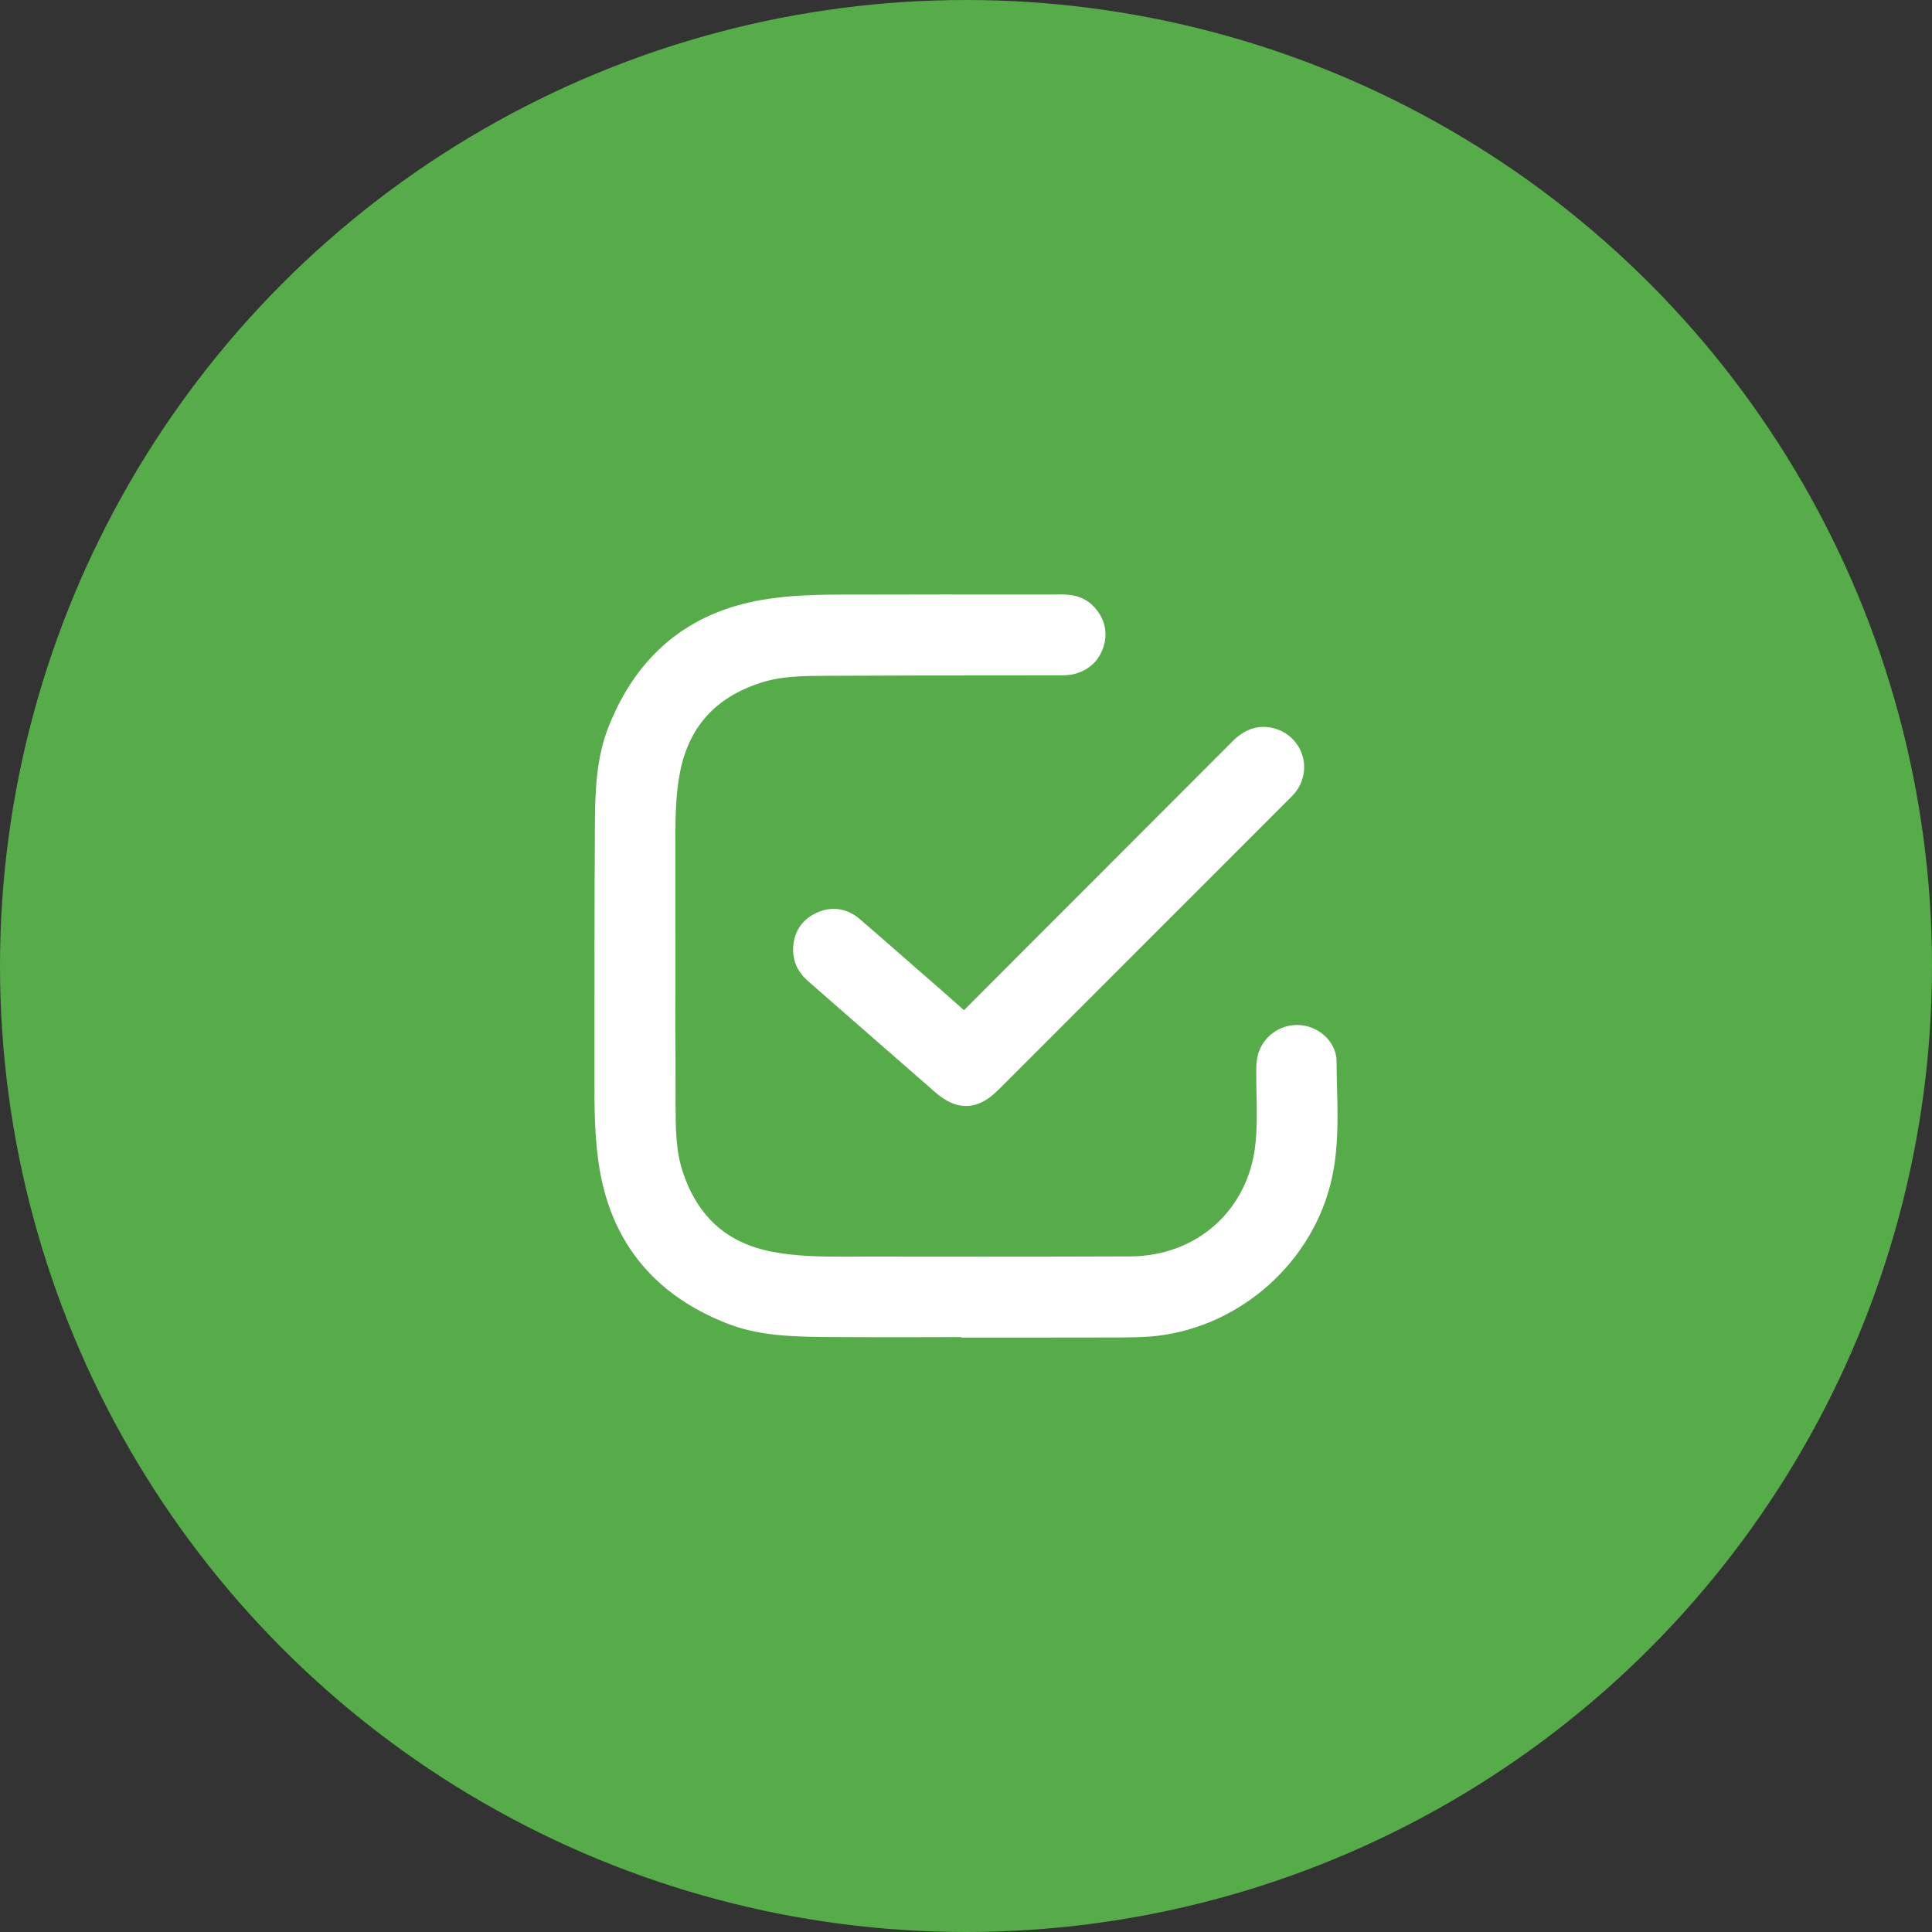
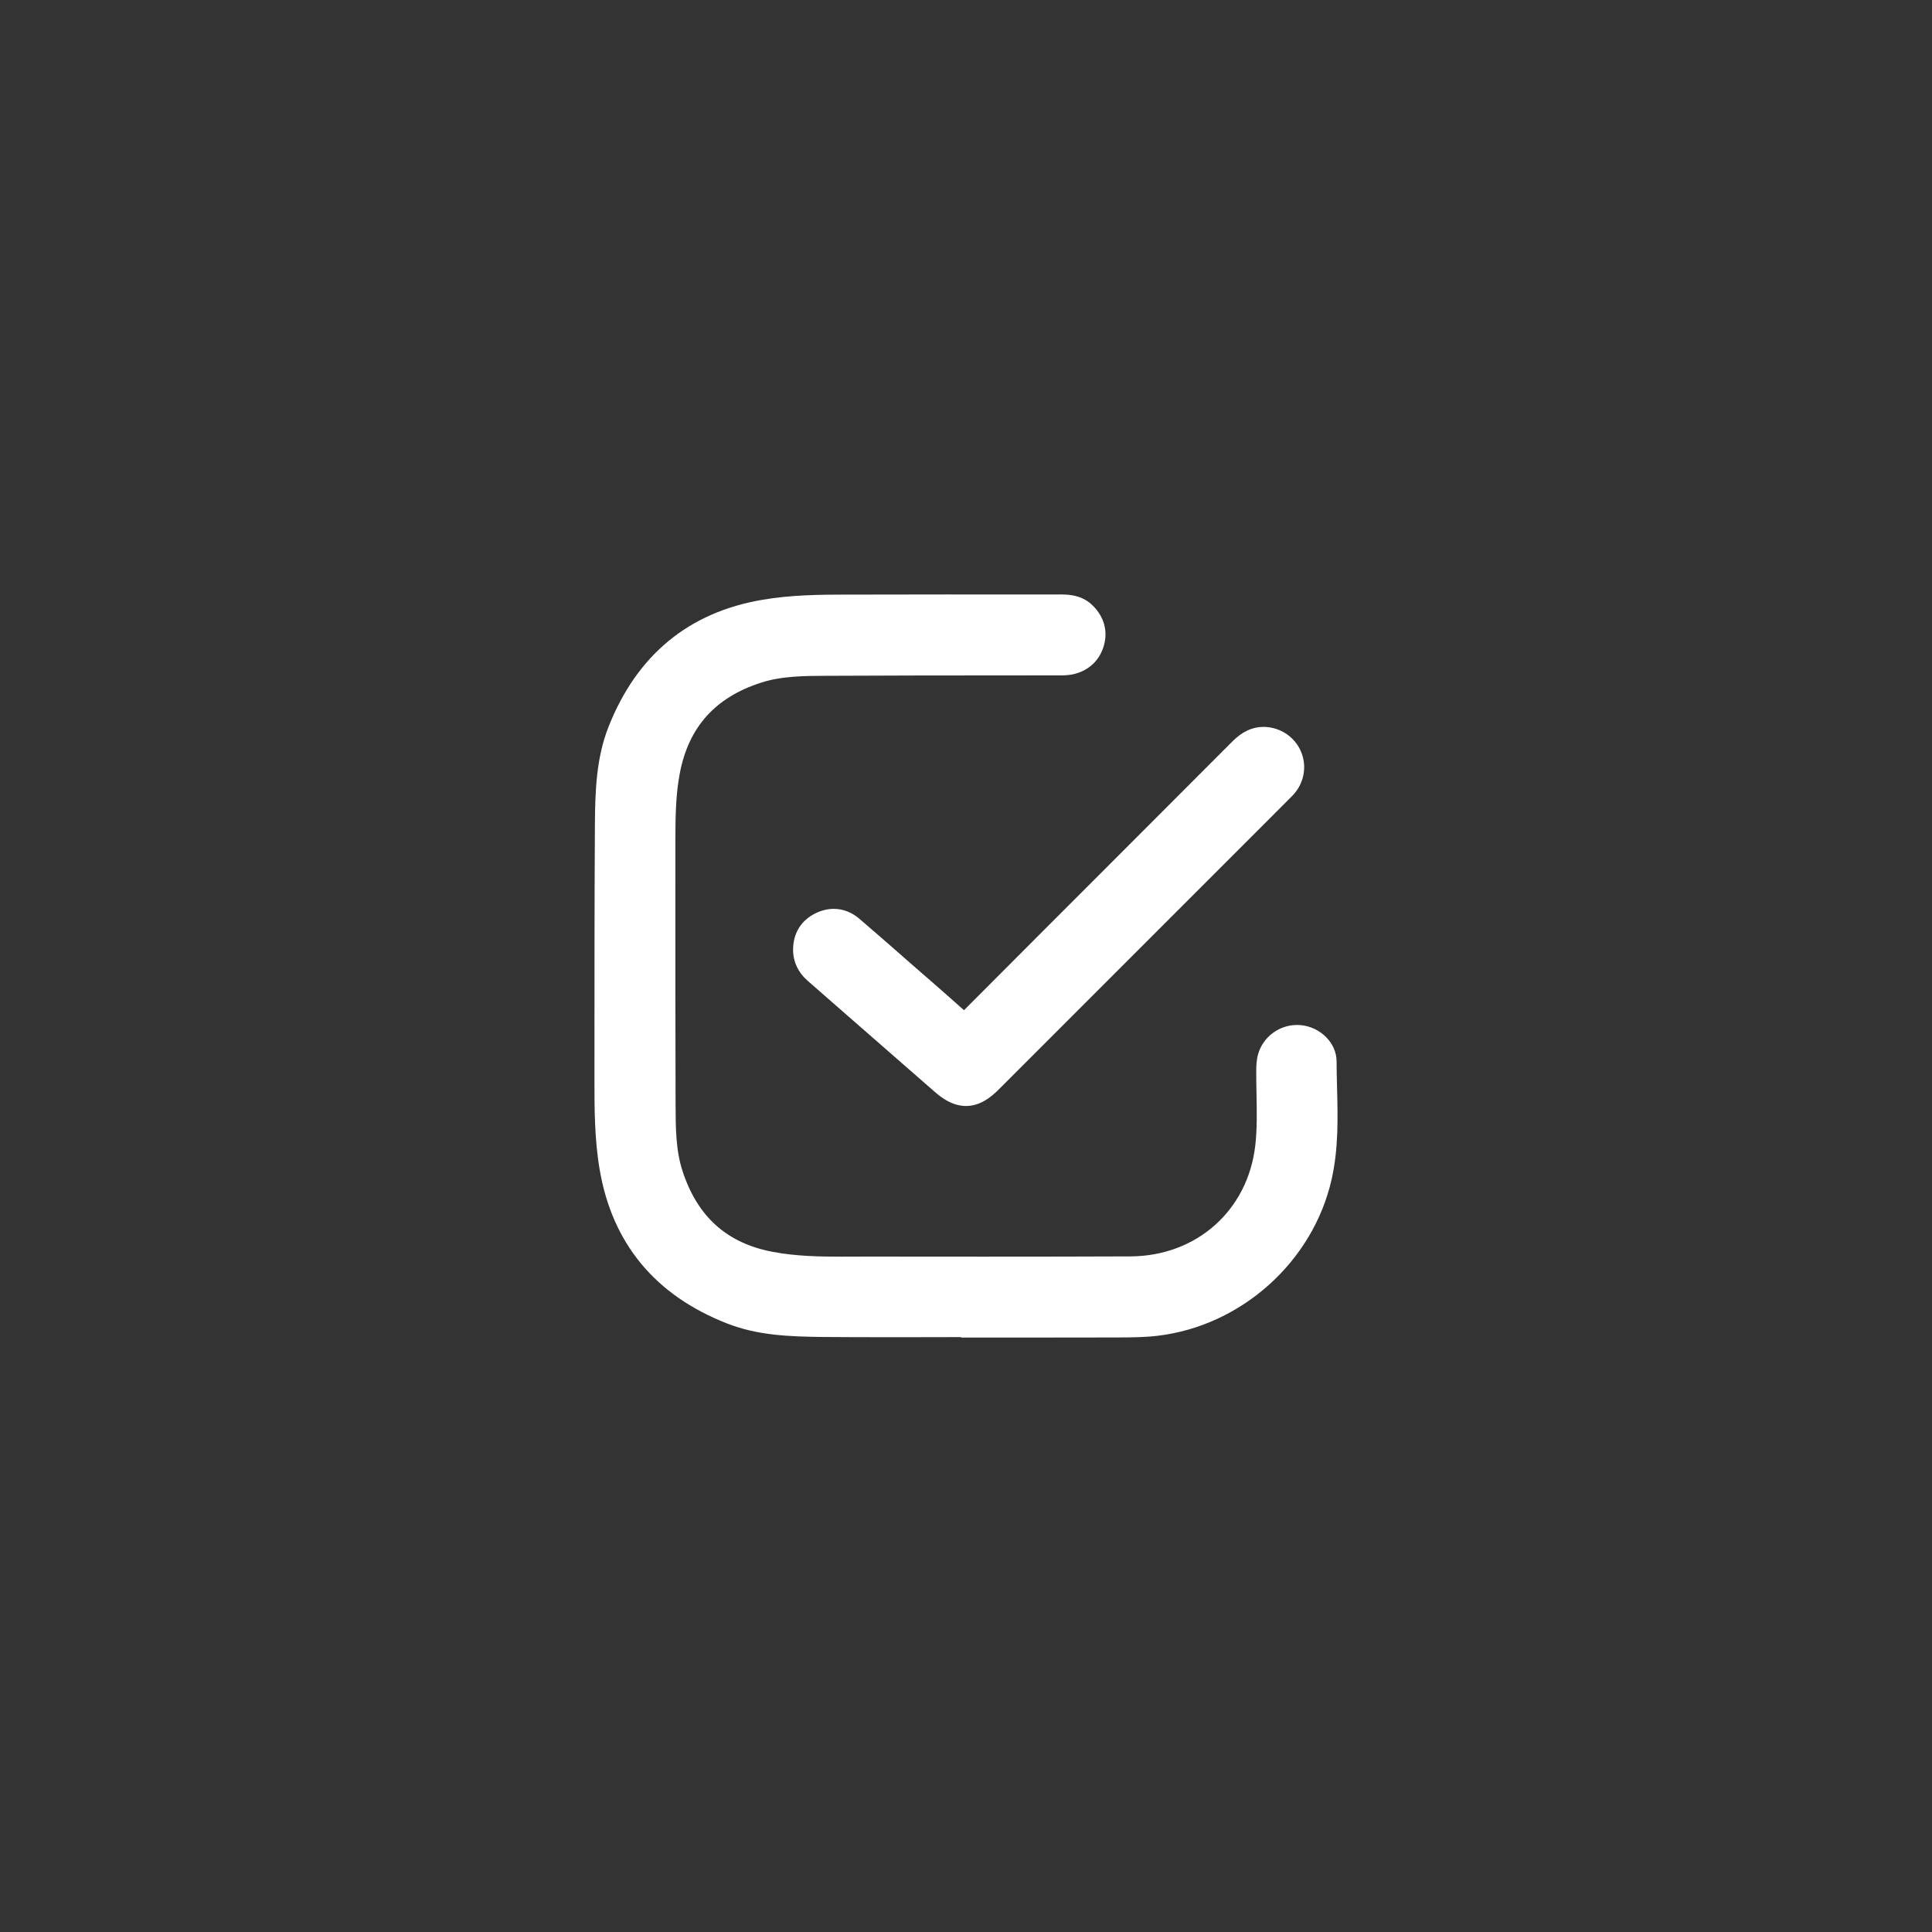
<svg xmlns="http://www.w3.org/2000/svg" width="52" height="52" viewBox="0 0 52 52" fill="none">
  <rect x="0" y="0" width="52" height="52" fill="#333333" stroke="none" />
-   <circle cx="26" cy="26" r="26" fill="#55AC48" />
  <path d="M35.987 29.282C35.981 29.046 35.975 28.802 35.974 28.565C35.974 28.075 35.539 27.638 35.005 27.591C34.973 27.588 34.941 27.587 34.909 27.587C34.429 27.587 33.999 27.907 33.865 28.363C33.818 28.524 33.813 28.677 33.812 28.809C33.811 29.025 33.815 29.243 33.819 29.454C33.828 29.933 33.837 30.386 33.786 30.831C33.585 32.581 32.203 33.809 30.423 33.816C29.233 33.821 27.978 33.823 26.474 33.823C25.445 33.823 24.416 33.822 23.386 33.821H23.339C23.222 33.821 23.104 33.821 22.987 33.822C22.871 33.822 22.755 33.823 22.638 33.823C22.076 33.823 21.425 33.813 20.798 33.694C19.569 33.462 18.776 32.753 18.373 31.527C18.187 30.962 18.185 30.352 18.183 29.706V29.671C18.177 27.709 18.177 25.715 18.178 23.785V22.59C18.179 21.971 18.188 21.369 18.3 20.797C18.54 19.566 19.251 18.774 20.474 18.377C21.035 18.194 21.641 18.191 22.282 18.189H22.353C23.822 18.181 25.316 18.18 26.76 18.179C27.338 18.179 27.915 18.178 28.492 18.178H28.516C28.631 18.178 28.775 18.178 28.929 18.137C29.332 18.031 29.612 17.751 29.718 17.35C29.818 16.969 29.711 16.597 29.415 16.302C29.148 16.035 28.821 16 28.562 16C28.23 16 27.897 16.001 27.565 16.001C27.213 16.001 25.809 16 25.458 16C24.621 16 23.981 16.001 23.381 16.003C23.304 16.003 23.228 16.003 23.151 16.003H22.863C22.035 16.003 21.288 16.013 20.522 16.143C18.535 16.48 17.141 17.631 16.378 19.564C16.05 20.396 16.018 21.279 16.012 22.184C15.999 24.382 16 26.59 16 28.726C16 28.813 16 28.901 16 28.988C15.999 29.803 15.997 30.647 16.141 31.485C16.482 33.472 17.636 34.865 19.571 35.622C20.389 35.942 21.23 35.975 22.167 35.985C22.662 35.989 23.195 35.991 23.845 35.991C24.252 35.991 24.659 35.99 25.066 35.99C25.334 35.989 25.6 35.988 25.868 35.988V36H26.286C26.627 36 26.969 36 27.311 36C27.653 36 27.995 36 28.337 36C28.982 36 29.506 36 29.985 35.998H30.103C30.445 35.996 30.798 35.995 31.157 35.953C33.417 35.685 35.344 33.952 35.842 31.737C36.028 30.908 36.007 30.081 35.987 29.281L35.987 29.282Z" fill="white" />
  <path d="M24.936 26.301C24.827 26.207 24.718 26.112 24.61 26.017L24.312 25.756C23.925 25.417 23.525 25.066 23.126 24.725C22.924 24.553 22.688 24.462 22.441 24.462C22.276 24.462 22.111 24.502 21.95 24.581C21.562 24.771 21.348 25.118 21.346 25.559C21.345 25.883 21.482 26.175 21.743 26.402C22.189 26.792 22.635 27.183 23.082 27.573C23.772 28.177 24.463 28.781 25.155 29.384C25.343 29.549 25.637 29.768 26 29.768C26.391 29.768 26.689 29.516 26.878 29.326C29.477 26.727 32.076 24.127 34.675 21.528L34.704 21.498C34.748 21.456 34.797 21.407 34.845 21.35C35.079 21.069 35.16 20.695 35.059 20.349C34.959 20.003 34.692 19.73 34.344 19.618C34.231 19.582 34.118 19.564 34.007 19.564C33.707 19.564 33.434 19.691 33.172 19.954C32.171 20.957 31.17 21.959 30.169 22.961C28.784 24.346 27.353 25.778 25.946 27.19C25.61 26.889 25.268 26.59 24.936 26.3L24.936 26.301Z" fill="white" />
</svg>